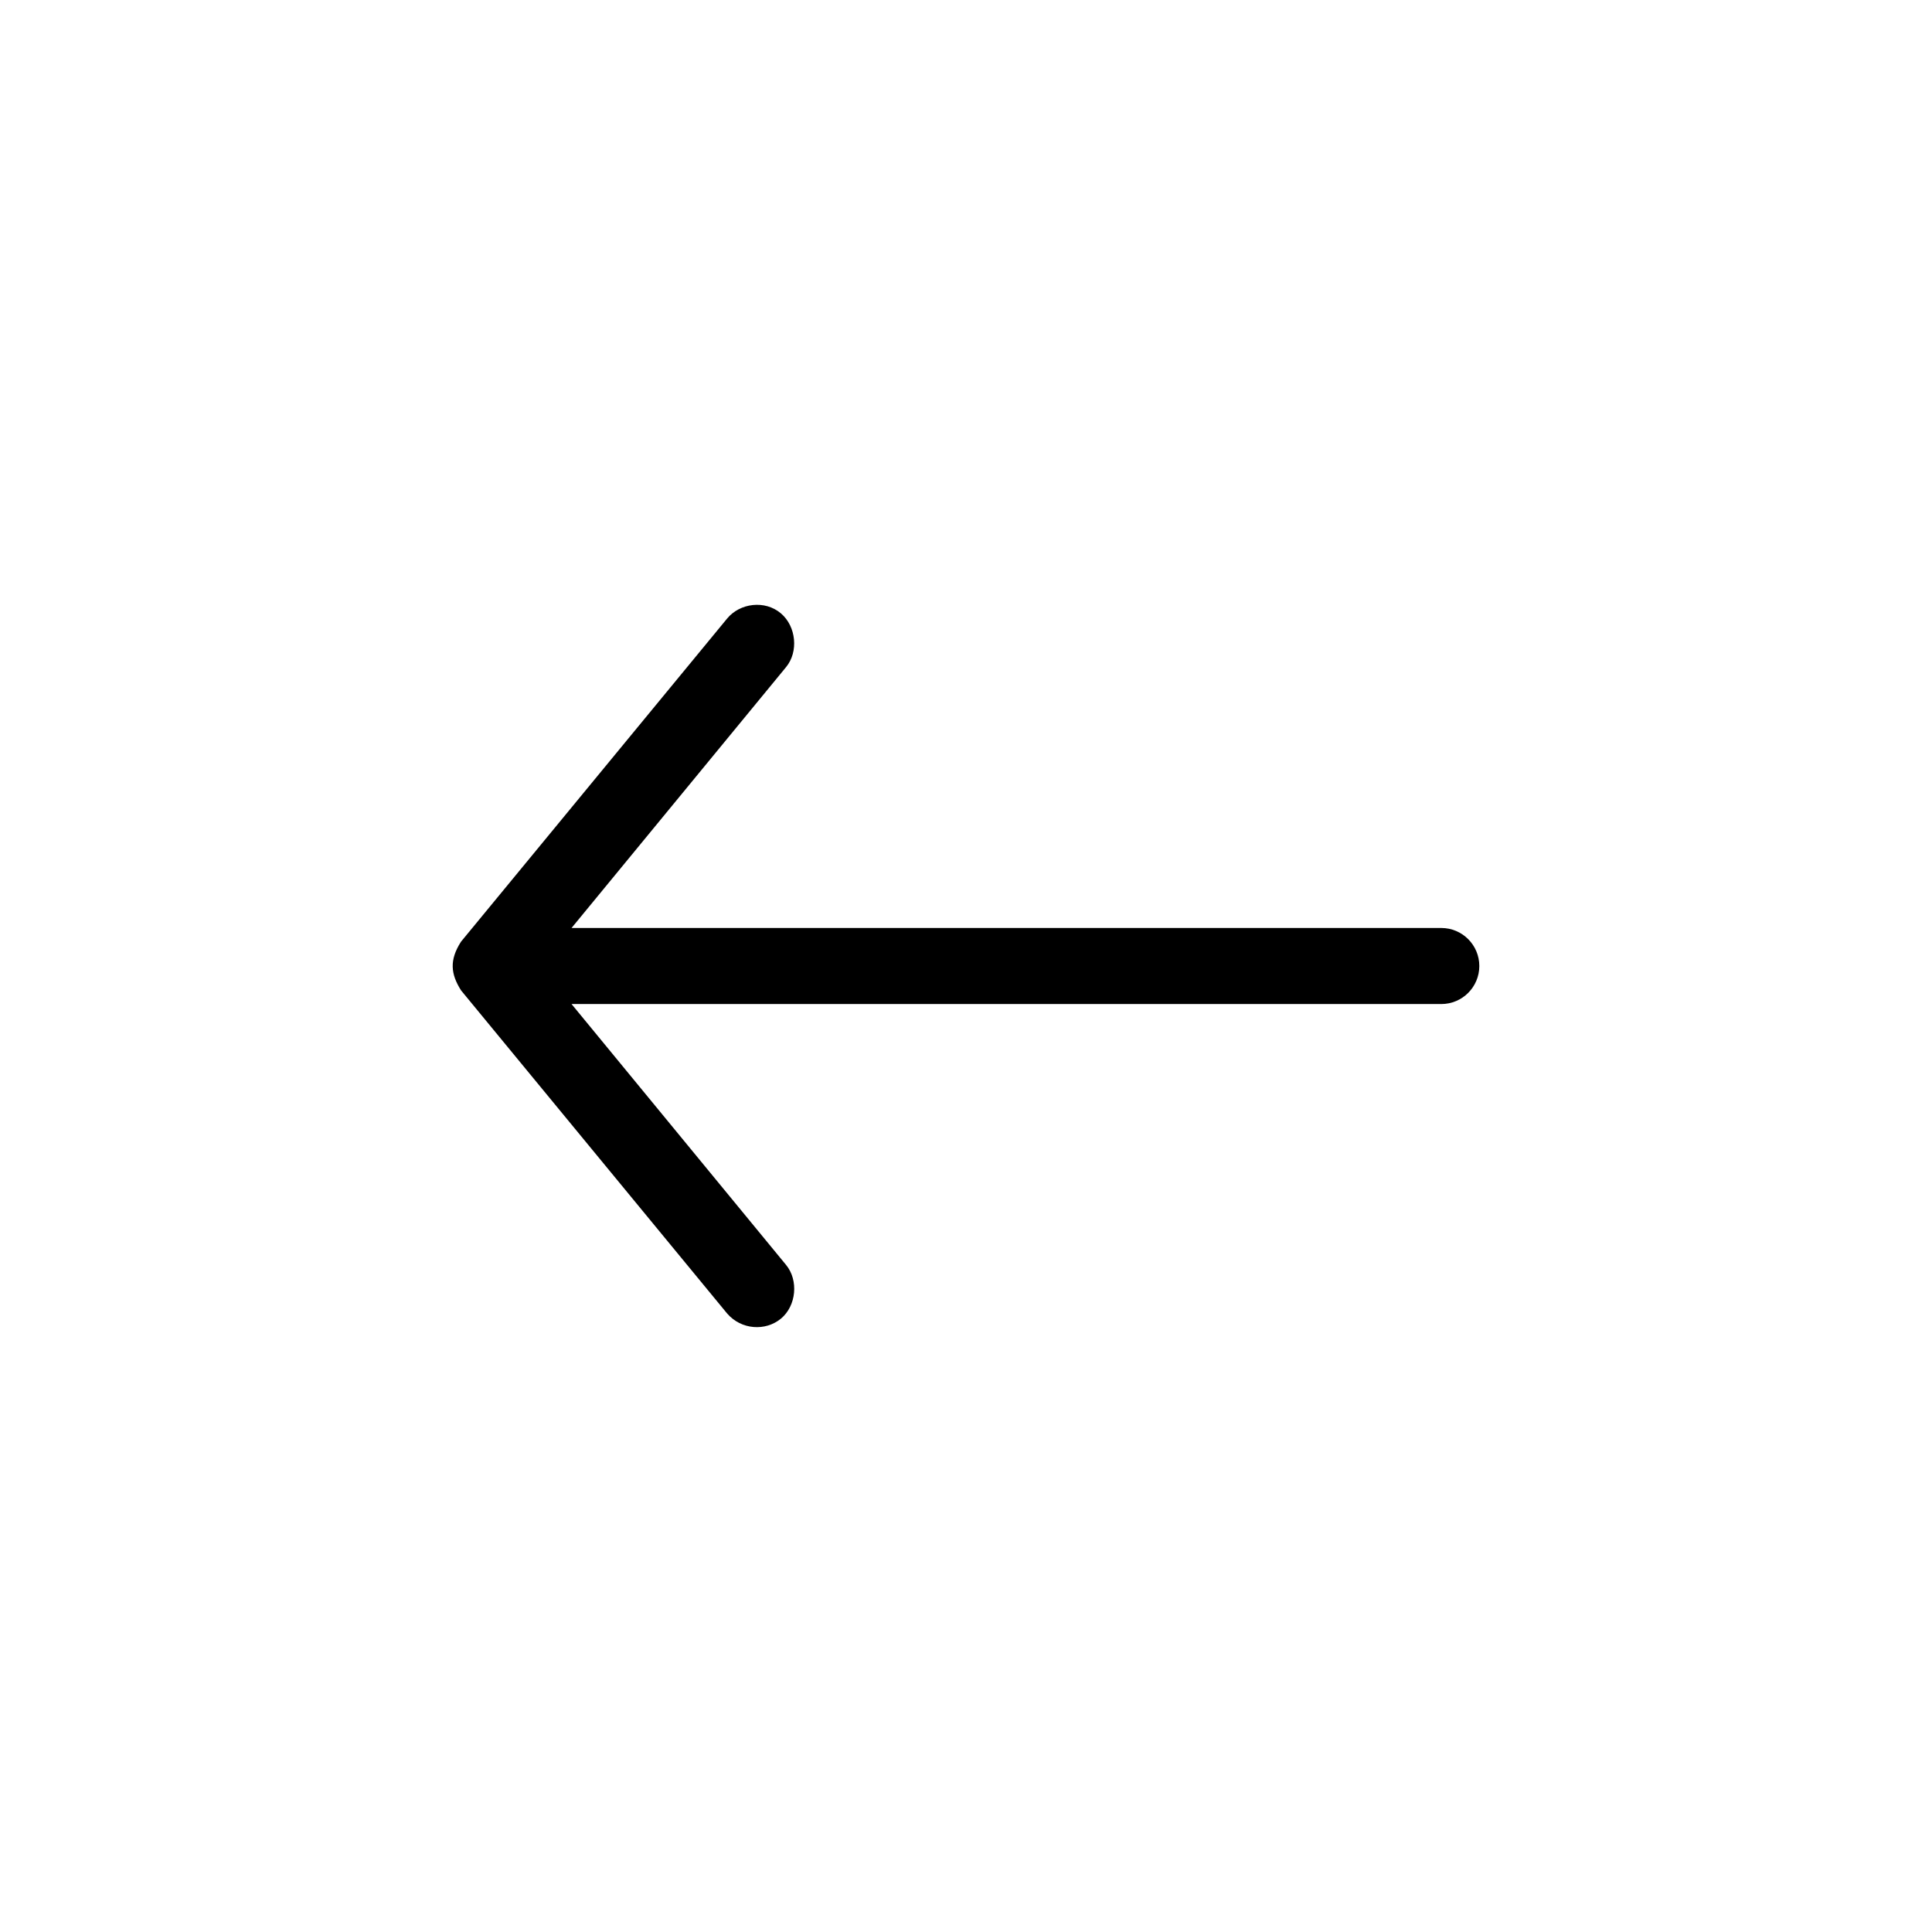
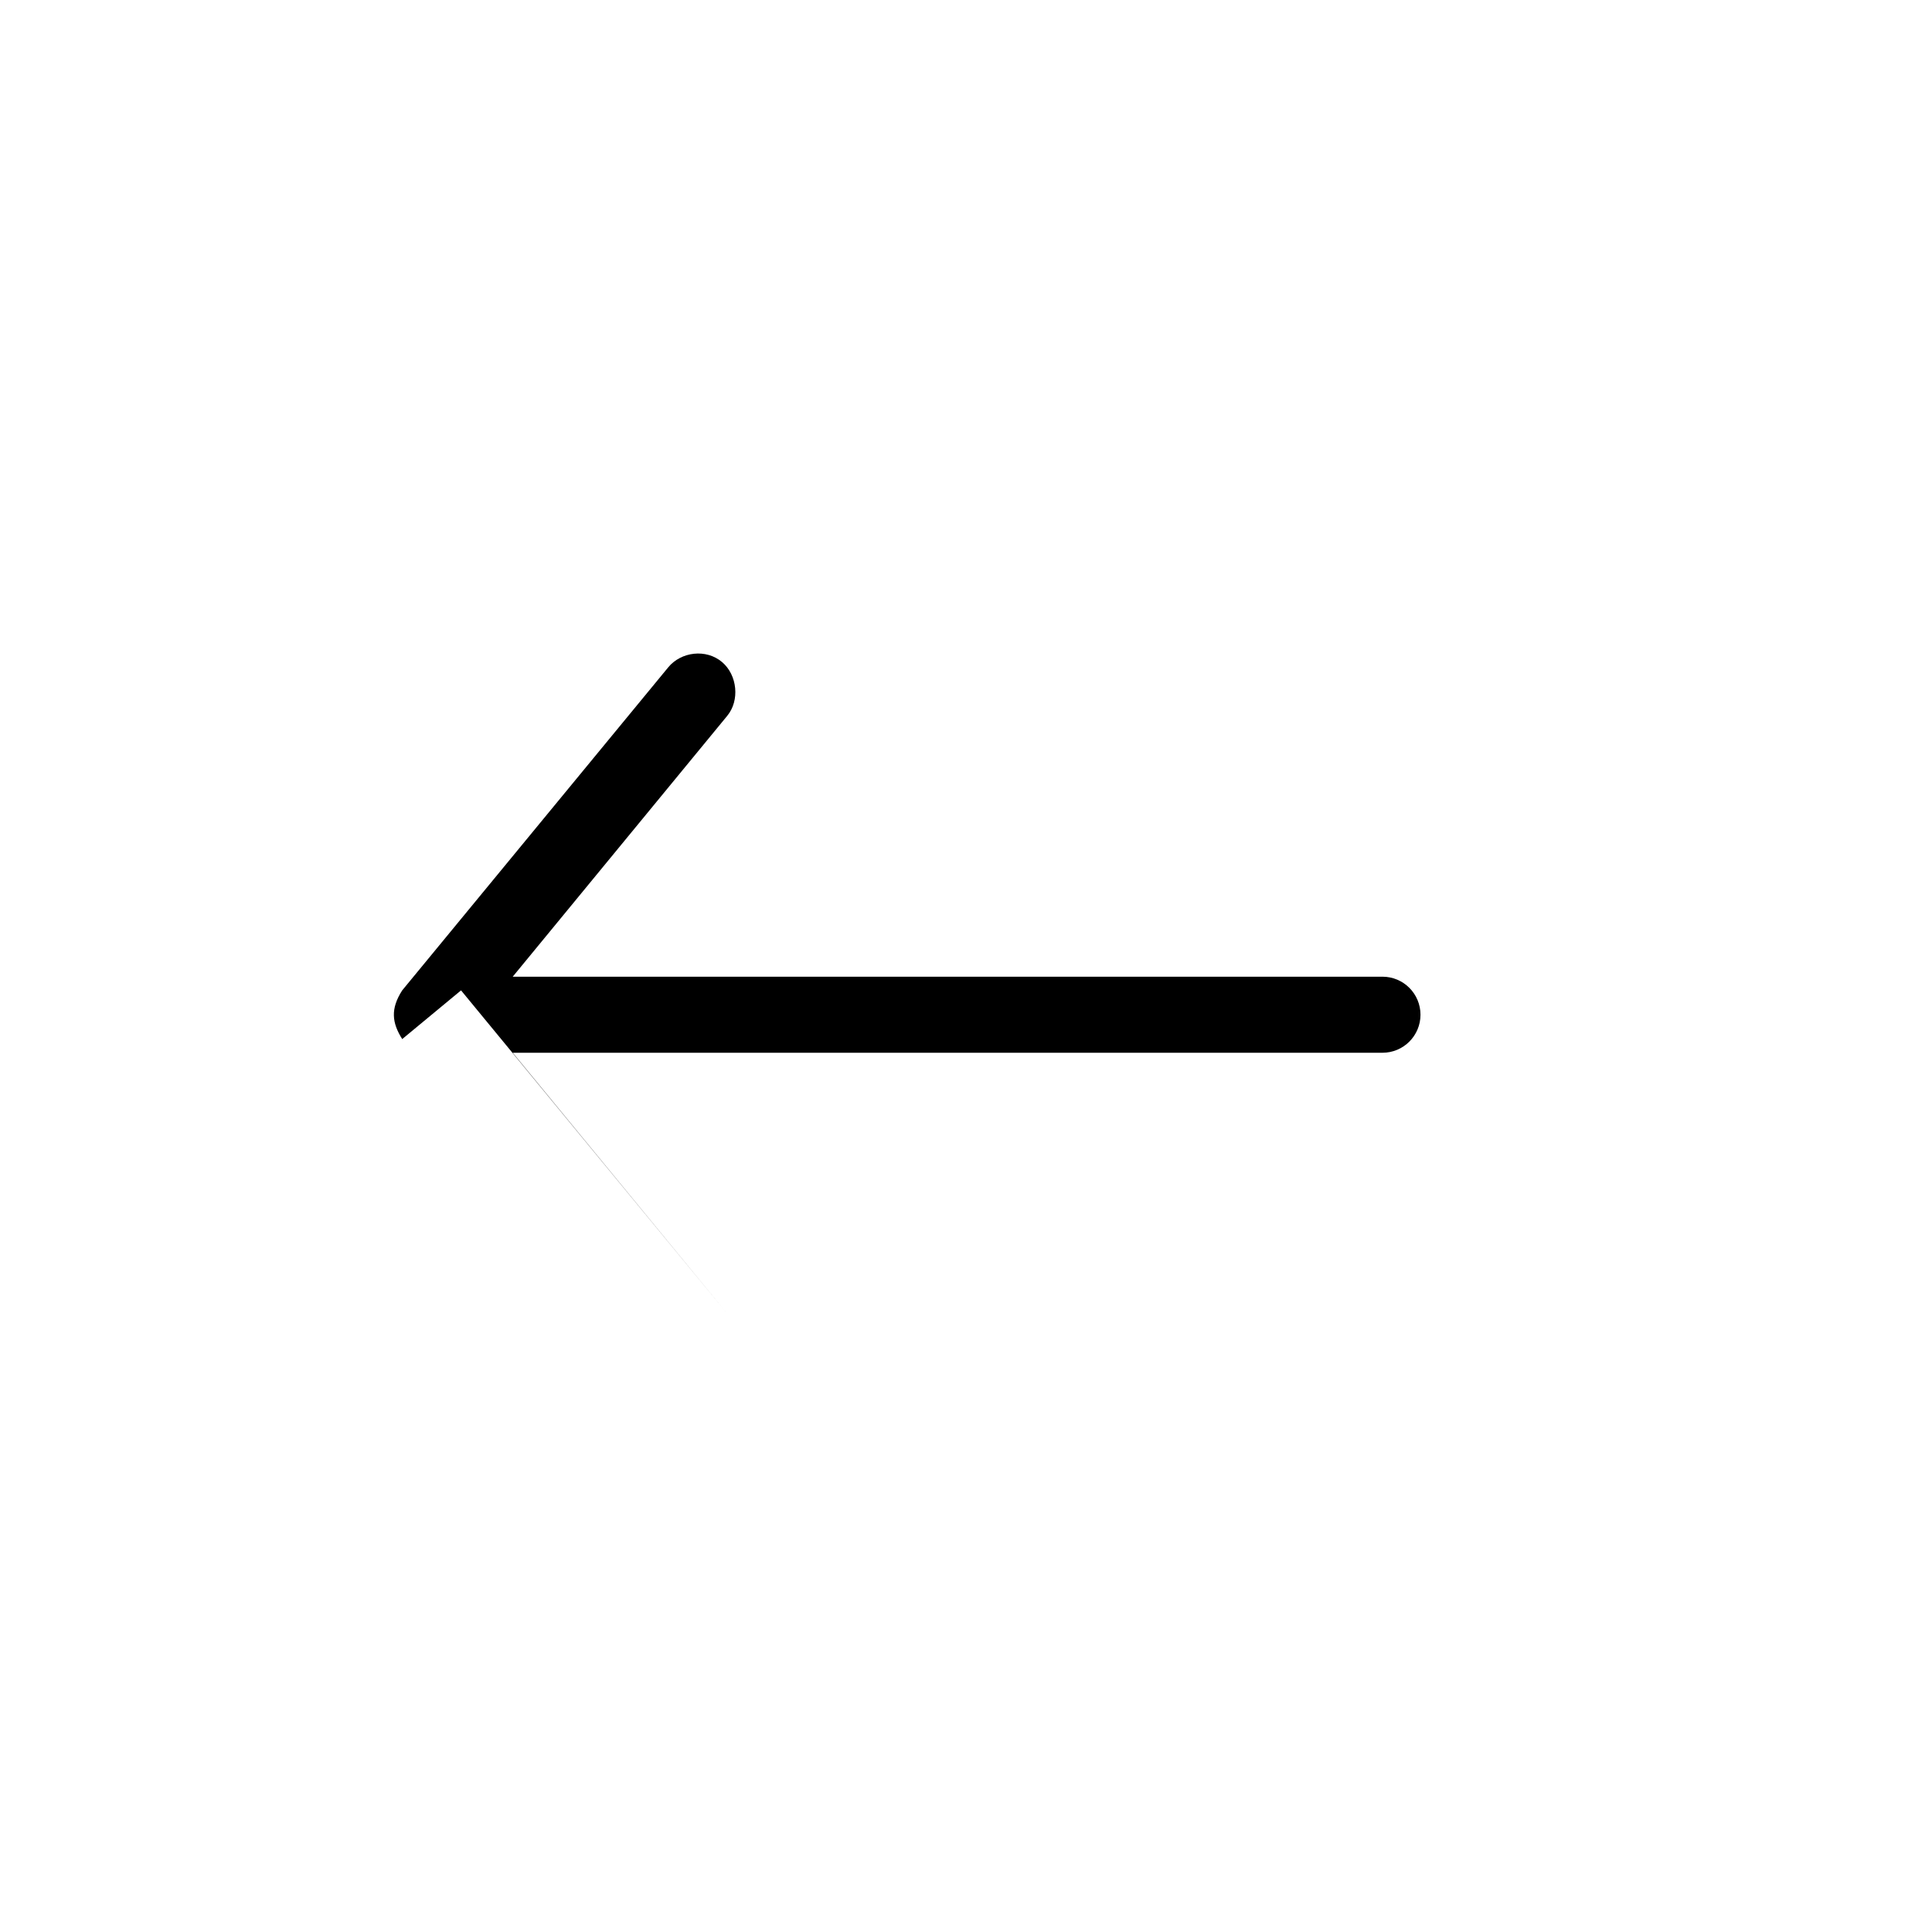
<svg xmlns="http://www.w3.org/2000/svg" fill="#000000" width="800px" height="800px" version="1.1" viewBox="144 144 512 512">
-   <path d="m266.18 406.46 70.531 85.648c3.754 4.336 10.168 4.719 14.25 1.34 4.082-3.379 4.719-10.168 1.34-14.25l-56.836-69.117h230.49c5.566 0 10.078-4.512 10.078-10.078 0-5.566-4.512-10.078-10.078-10.078h-230.49l56.836-69.117c3.379-4.082 2.699-10.816-1.34-14.25-4.258-3.617-10.867-2.742-14.25 1.34l-70.531 85.648c-3.148 4.898-2.734 8.586 0 12.91z" />
+   <path d="m266.18 406.46 70.531 85.648l-56.836-69.117h230.49c5.566 0 10.078-4.512 10.078-10.078 0-5.566-4.512-10.078-10.078-10.078h-230.49l56.836-69.117c3.379-4.082 2.699-10.816-1.34-14.25-4.258-3.617-10.867-2.742-14.25 1.34l-70.531 85.648c-3.148 4.898-2.734 8.586 0 12.91z" />
</svg>